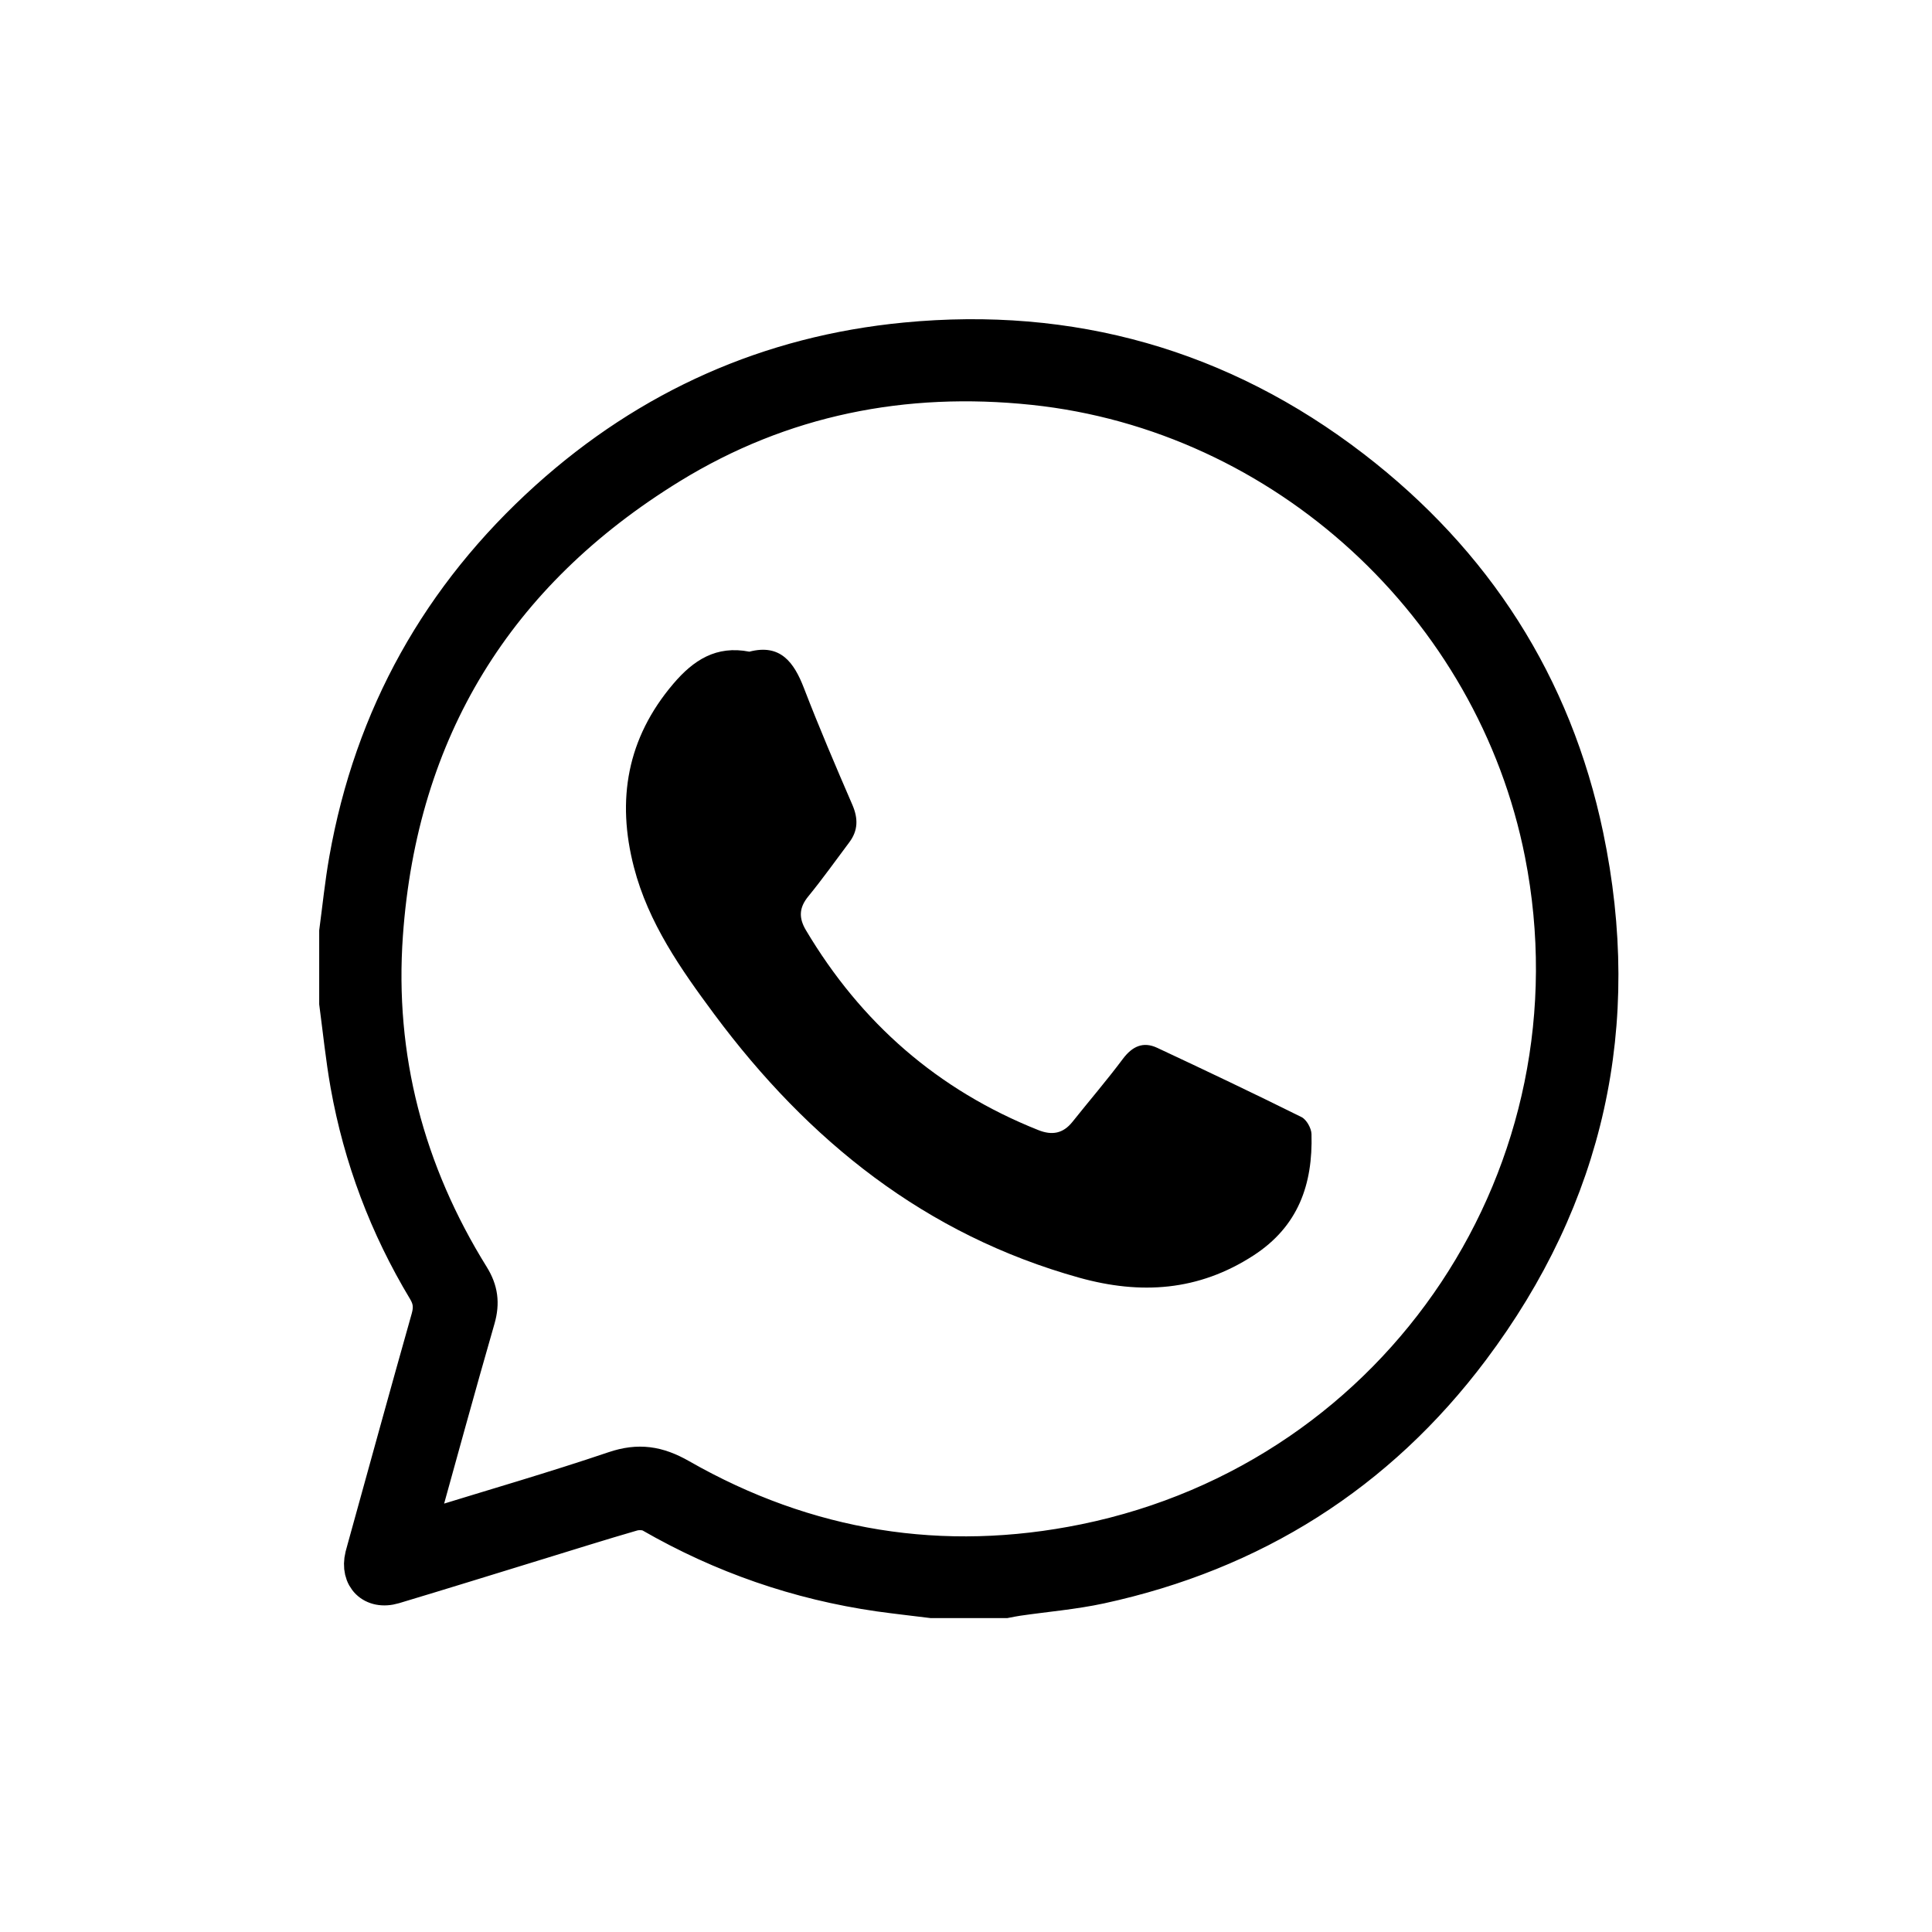
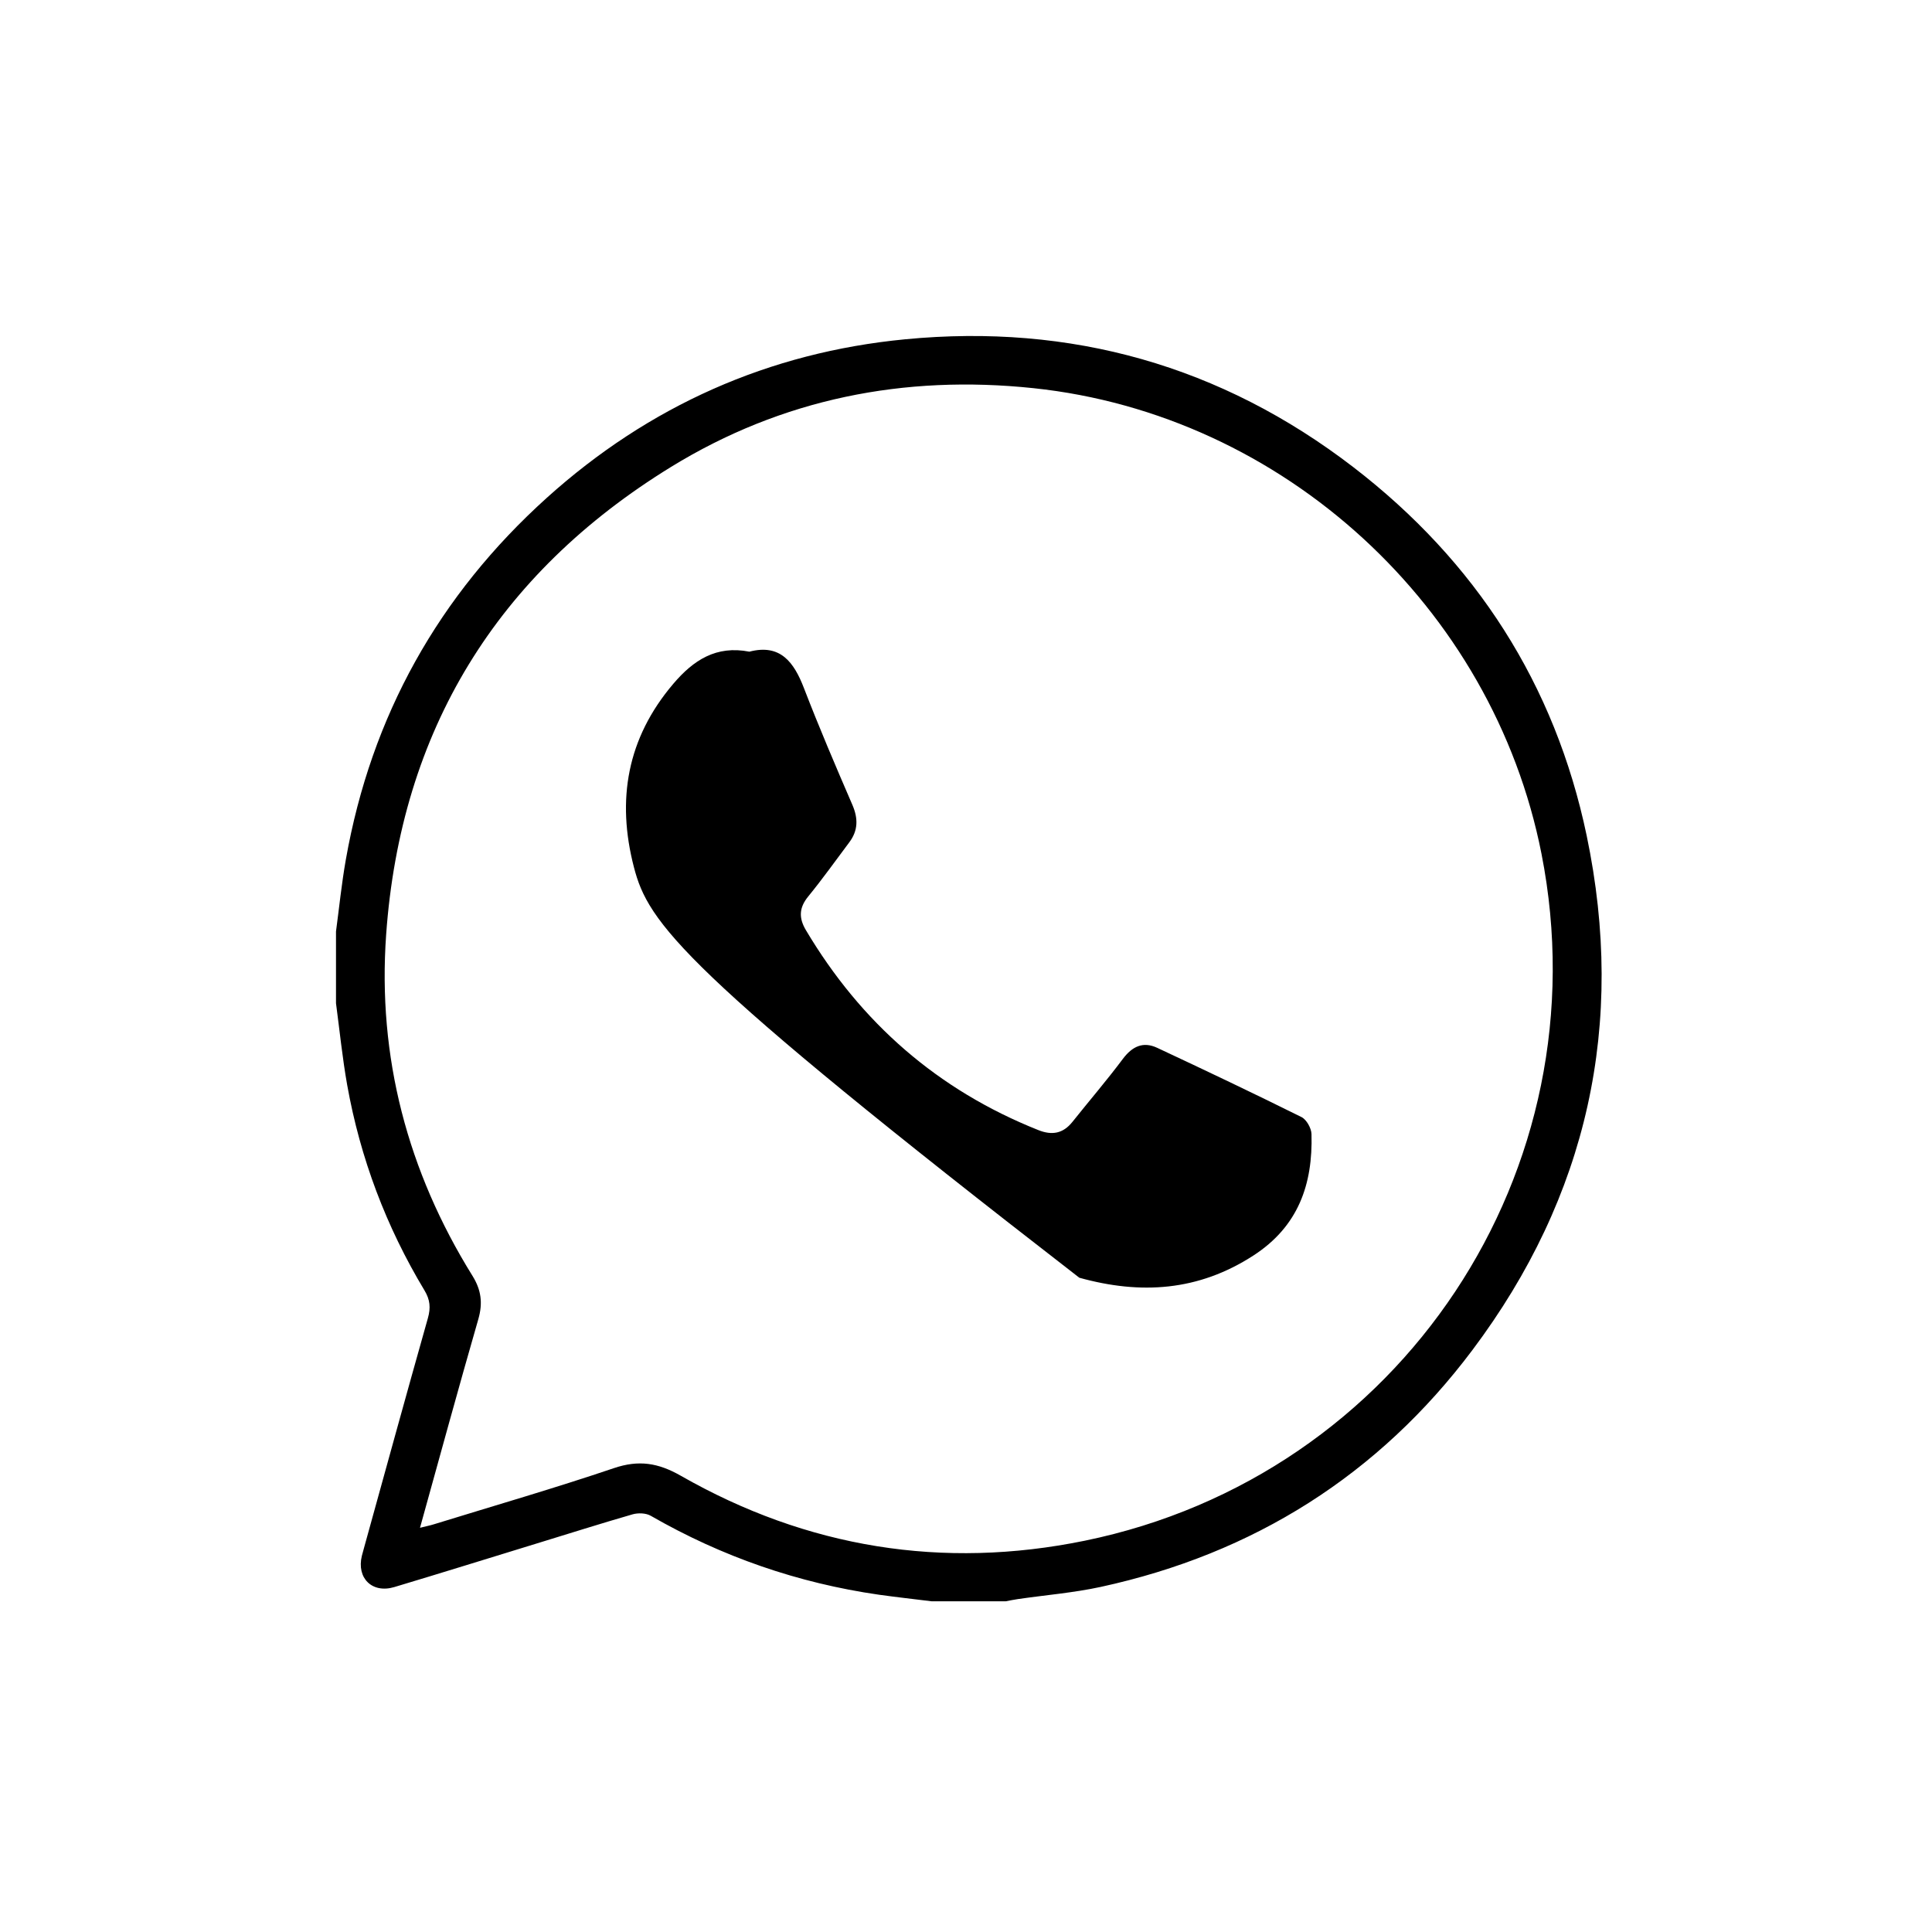
<svg xmlns="http://www.w3.org/2000/svg" width="23px" height="23px" viewBox="0 0 23 23" version="1.1">
  <title>rhone-dental-clinic-carriere-picto-whatsapp</title>
  <g id="Desktop" stroke="none" stroke-width="1" fill="none" fill-rule="evenodd">
    <g id="Article/soulagement-douleur-dentaire" transform="translate(-940, -1361)">
      <g id="WHATSAPP" transform="translate(935, 1356)">
        <g id="Group-7" transform="translate(5, 5)">
          <path d="M5,18.188 C5.071,18.17 5.118,18.161 5.163,18.147 C5.879,17.926 6.599,17.718 7.308,17.478 C7.603,17.378 7.834,17.414 8.104,17.568 C9.607,18.427 11.223,18.688 12.913,18.342 C16.684,17.569 19.093,13.93 18.351,10.164 C17.772,7.225 15.278,4.934 12.302,4.621 C10.763,4.459 9.309,4.747 7.988,5.559 C5.916,6.833 4.77,8.699 4.597,11.126 C4.493,12.583 4.852,13.945 5.625,15.189 C5.729,15.357 5.749,15.512 5.695,15.702 C5.459,16.52 5.235,17.342 5,18.188 M4,11.089 C4.038,10.804 4.067,10.517 4.117,10.234 C4.419,8.523 5.223,7.086 6.511,5.925 C7.724,4.833 9.153,4.195 10.777,4.039 C12.748,3.849 14.539,4.353 16.112,5.562 C17.568,6.682 18.512,8.147 18.889,9.948 C19.357,12.187 18.902,14.244 17.528,16.073 C16.412,17.559 14.923,18.497 13.103,18.892 C12.779,18.962 12.445,18.989 12.116,19.037 C12.068,19.044 12.021,19.054 11.973,19.063 L11.091,19.063 C10.882,19.037 10.673,19.014 10.465,18.985 C9.499,18.846 8.594,18.532 7.747,18.045 C7.69,18.012 7.596,18.009 7.53,18.028 C7.149,18.138 6.771,18.258 6.392,18.374 C5.825,18.548 5.26,18.724 4.693,18.894 C4.43,18.972 4.243,18.787 4.308,18.521 C4.317,18.488 4.326,18.455 4.335,18.422 C4.587,17.512 4.837,16.601 5.094,15.692 C5.129,15.568 5.12,15.473 5.054,15.363 C4.597,14.604 4.289,13.788 4.133,12.916 C4.076,12.594 4.043,12.267 4,11.943 C4,11.658 4,11.374 4,11.089" id="Fill-1" fill="#000000" />
-           <path d="M5,18.188 C5.071,18.17 5.118,18.161 5.163,18.147 C5.879,17.926 6.599,17.718 7.308,17.478 C7.603,17.378 7.834,17.414 8.104,17.568 C9.607,18.427 11.223,18.688 12.913,18.342 C16.684,17.569 19.093,13.93 18.351,10.164 C17.772,7.225 15.278,4.934 12.302,4.621 C10.763,4.459 9.309,4.747 7.988,5.559 C5.916,6.833 4.77,8.699 4.597,11.126 C4.493,12.583 4.852,13.945 5.625,15.189 C5.729,15.357 5.749,15.512 5.695,15.702 C5.459,16.52 5.235,17.342 5,18.188 Z M4,11.089 C4.038,10.804 4.067,10.517 4.117,10.234 C4.419,8.523 5.223,7.086 6.511,5.925 C7.724,4.833 9.153,4.195 10.777,4.039 C12.748,3.849 14.539,4.353 16.112,5.562 C17.568,6.682 18.512,8.147 18.889,9.948 C19.357,12.187 18.902,14.244 17.528,16.073 C16.412,17.559 14.923,18.497 13.103,18.892 C12.779,18.962 12.445,18.989 12.116,19.037 C12.068,19.044 12.021,19.054 11.973,19.063 L11.091,19.063 C10.882,19.037 10.673,19.014 10.465,18.985 C9.499,18.846 8.594,18.532 7.747,18.045 C7.69,18.012 7.596,18.009 7.53,18.028 C7.149,18.138 6.771,18.258 6.392,18.374 C5.825,18.548 5.26,18.724 4.693,18.894 C4.43,18.972 4.243,18.787 4.308,18.521 C4.317,18.488 4.326,18.455 4.335,18.422 C4.587,17.512 4.837,16.601 5.094,15.692 C5.129,15.568 5.12,15.473 5.054,15.363 C4.597,14.604 4.289,13.788 4.133,12.916 C4.076,12.594 4.043,12.267 4,11.943 C4,11.658 4,11.374 4,11.089 Z" id="Stroke-3" stroke="#000000" stroke-width="0.4" />
-           <path d="M8.921,7.758 C9.29,7.662 9.452,7.882 9.572,8.195 C9.752,8.662 9.949,9.123 10.148,9.583 C10.217,9.744 10.216,9.887 10.111,10.027 C9.949,10.243 9.792,10.464 9.621,10.673 C9.512,10.807 9.508,10.928 9.594,11.073 C10.25,12.177 11.165,12.977 12.36,13.453 C12.524,13.519 12.655,13.495 12.766,13.357 C12.966,13.106 13.176,12.862 13.368,12.605 C13.48,12.456 13.609,12.396 13.776,12.474 C14.351,12.743 14.925,13.016 15.495,13.299 C15.554,13.329 15.611,13.431 15.613,13.5 C15.63,14.098 15.457,14.6 14.921,14.947 C14.266,15.371 13.579,15.414 12.849,15.211 C11.015,14.7 9.623,13.58 8.506,12.078 C8.105,11.538 7.719,10.988 7.547,10.325 C7.338,9.521 7.465,8.788 8.015,8.141 C8.255,7.859 8.525,7.681 8.921,7.758" id="Fill-5" fill="#000000" />
+           <path d="M8.921,7.758 C9.29,7.662 9.452,7.882 9.572,8.195 C9.752,8.662 9.949,9.123 10.148,9.583 C10.217,9.744 10.216,9.887 10.111,10.027 C9.949,10.243 9.792,10.464 9.621,10.673 C9.512,10.807 9.508,10.928 9.594,11.073 C10.25,12.177 11.165,12.977 12.36,13.453 C12.524,13.519 12.655,13.495 12.766,13.357 C12.966,13.106 13.176,12.862 13.368,12.605 C13.48,12.456 13.609,12.396 13.776,12.474 C14.351,12.743 14.925,13.016 15.495,13.299 C15.554,13.329 15.611,13.431 15.613,13.5 C15.63,14.098 15.457,14.6 14.921,14.947 C14.266,15.371 13.579,15.414 12.849,15.211 C8.105,11.538 7.719,10.988 7.547,10.325 C7.338,9.521 7.465,8.788 8.015,8.141 C8.255,7.859 8.525,7.681 8.921,7.758" id="Fill-5" fill="#000000" />
        </g>
      </g>
    </g>
  </g>
</svg>